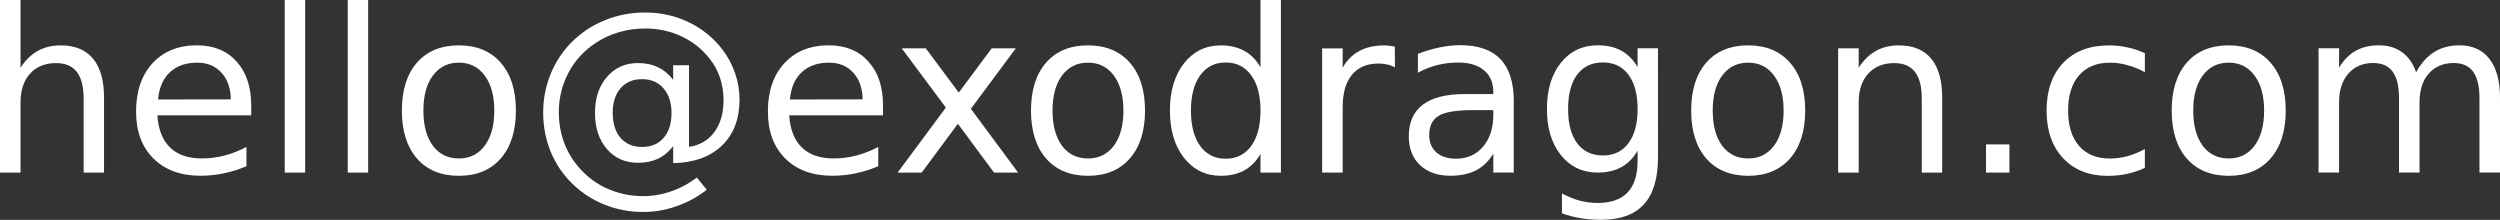
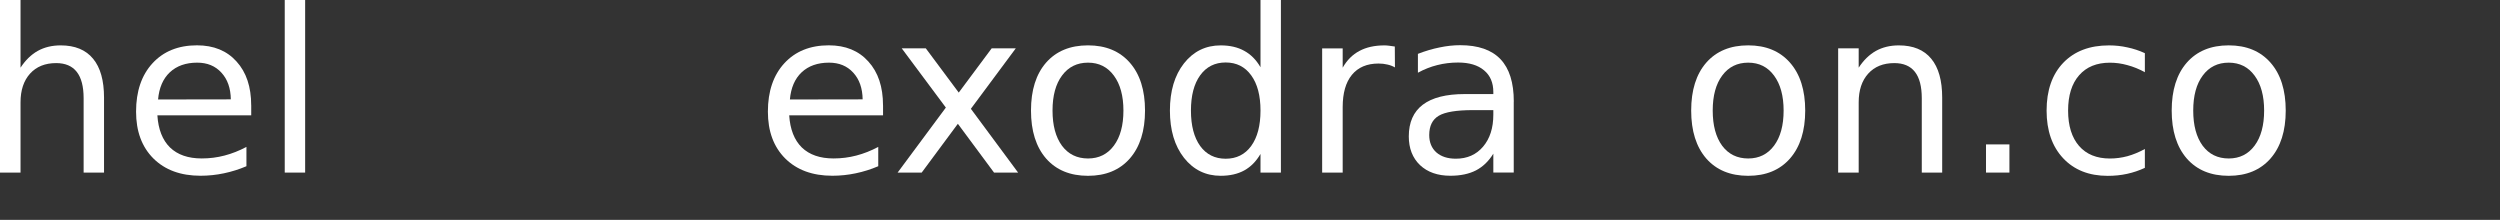
<svg xmlns="http://www.w3.org/2000/svg" xmlns:ns1="http://www.inkscape.org/namespaces/inkscape" xmlns:ns2="http://sodipodi.sourceforge.net/DTD/sodipodi-0.dtd" width="79.758mm" height="7.014mm" viewBox="0 0 79.758 7.014" version="1.1" id="svg1041" ns1:version="0.92.3 (2405546, 2018-03-11)" ns2:docname="contact-email.svg">
  <rect x="0" y="0" width="79.758" height="7.014" fill="#333333" stroke="none" />
  <defs id="defs1035" />
  <ns2:namedview id="base" pagecolor="#2b1c7b" bordercolor="#666666" borderopacity="1.0" ns1:pageopacity="1" ns1:pageshadow="2" ns1:zoom="0.98994949" ns1:cx="164.37027" ns1:cy="89.536913" ns1:document-units="mm" ns1:current-layer="layer1" showgrid="false" fit-margin-top="0" fit-margin-left="0" fit-margin-right="0" fit-margin-bottom="0" ns1:window-width="3440" ns1:window-height="1373" ns1:window-x="-9" ns1:window-y="-9" ns1:window-maximized="1" />
  <g ns1:label="Layer 1" ns1:groupmode="layer" id="layer1" transform="translate(-31.632,-136.386)">
    <g transform="translate(-268.237,-81.898)" aria-label="hello@exodragon.com" style="font-style:normal;font-variant:normal;font-weight:normal;font-stretch:normal;font-size:7.247px;line-height:125%;font-family:sans-serif;-inkscape-font-specification:'sans-serif, Normal';font-variant-ligatures:normal;font-variant-caps:normal;font-variant-numeric:normal;font-feature-settings:normal;text-align:start;letter-spacing:0px;word-spacing:0px;writing-mode:lr-tb;text-anchor:start;fill:#ffffff;fill-opacity:1;stroke:none;stroke-width:0.181px;stroke-linecap:butt;stroke-linejoin:miter;stroke-opacity:1" id="text1638">
      <path ns1:connector-curvature="0" d="m 303.188,221.398 v 2.392 h -0.651 v -2.371 q 0,-0.563 -0.219,-0.842 -0.219,-0.28 -0.658,-0.28 -0.527,0 -0.832,0.336 -0.304,0.336 -0.304,0.917 v 2.24 h -0.655 v -5.506 h 0.655 v 2.159 q 0.234,-0.357 0.548,-0.534 0.318,-0.177 0.733,-0.177 0.683,0 1.033,0.425 0.35,0.421 0.35,1.242 z" style="font-style:normal;font-variant:normal;font-weight:normal;font-stretch:normal;font-size:7.247px;font-family:sans-serif;-inkscape-font-specification:'sans-serif, Normal';font-variant-ligatures:normal;font-variant-caps:normal;font-variant-numeric:normal;font-feature-settings:normal;text-align:start;writing-mode:lr-tb;text-anchor:start;stroke-width:0.181px" id="path1652" />
      <path ns1:connector-curvature="0" d="m 307.884,221.645 v 0.318 h -2.994 q 0.043,0.672 0.403,1.026 0.364,0.35 1.012,0.35 0.375,0 0.725,-0.092 0.354,-0.092 0.701,-0.276 v 0.616 q -0.35,0.149 -0.718,0.226 -0.368,0.078 -0.747,0.078 -0.948,0 -1.504,-0.552 -0.552,-0.552 -0.552,-1.493 0,-0.973 0.524,-1.543 0.527,-0.573 1.419,-0.573 0.8,0 1.263,0.517 0.467,0.513 0.467,1.398 z m -0.651,-0.191 q -0.007,-0.534 -0.301,-0.853 -0.29,-0.318 -0.771,-0.318 -0.545,0 -0.874,0.308 -0.326,0.308 -0.375,0.867 z" style="font-style:normal;font-variant:normal;font-weight:normal;font-stretch:normal;font-size:7.247px;font-family:sans-serif;-inkscape-font-specification:'sans-serif, Normal';font-variant-ligatures:normal;font-variant-caps:normal;font-variant-numeric:normal;font-feature-settings:normal;text-align:start;writing-mode:lr-tb;text-anchor:start;stroke-width:0.181px" id="path1654" />
      <path ns1:connector-curvature="0" d="m 308.953,218.284 h 0.651 v 5.506 h -0.651 z" style="font-style:normal;font-variant:normal;font-weight:normal;font-stretch:normal;font-size:7.247px;font-family:sans-serif;-inkscape-font-specification:'sans-serif, Normal';font-variant-ligatures:normal;font-variant-caps:normal;font-variant-numeric:normal;font-feature-settings:normal;text-align:start;writing-mode:lr-tb;text-anchor:start;stroke-width:0.181px" id="path1656" />
-       <path ns1:connector-curvature="0" d="m 310.963,218.284 h 0.651 v 5.506 h -0.651 z" style="font-style:normal;font-variant:normal;font-weight:normal;font-stretch:normal;font-size:7.247px;font-family:sans-serif;-inkscape-font-specification:'sans-serif, Normal';font-variant-ligatures:normal;font-variant-caps:normal;font-variant-numeric:normal;font-feature-settings:normal;text-align:start;writing-mode:lr-tb;text-anchor:start;stroke-width:0.181px" id="path1658" />
-       <path ns1:connector-curvature="0" d="m 314.509,220.283 q -0.524,0 -0.828,0.41 -0.304,0.407 -0.304,1.118 0,0.711 0.301,1.122 0.304,0.407 0.832,0.407 0.52,0 0.825,-0.41 0.304,-0.41 0.304,-1.118 0,-0.704 -0.304,-1.115 -0.304,-0.414 -0.825,-0.414 z m 0,-0.552 q 0.849,0 1.334,0.552 0.485,0.552 0.485,1.529 0,0.973 -0.485,1.529 -0.485,0.552 -1.334,0.552 -0.853,0 -1.338,-0.552 -0.481,-0.556 -0.481,-1.529 0,-0.977 0.481,-1.529 0.485,-0.552 1.338,-0.552 z" style="font-style:normal;font-variant:normal;font-weight:normal;font-stretch:normal;font-size:7.247px;font-family:sans-serif;-inkscape-font-specification:'sans-serif, Normal';font-variant-ligatures:normal;font-variant-caps:normal;font-variant-numeric:normal;font-feature-settings:normal;text-align:start;writing-mode:lr-tb;text-anchor:start;stroke-width:0.181px" id="path1660" />
-       <path ns1:connector-curvature="0" d="m 319.417,221.889 q 0,0.506 0.251,0.796 0.251,0.287 0.69,0.287 0.435,0 0.683,-0.29 0.251,-0.29 0.251,-0.793 0,-0.495 -0.255,-0.786 -0.255,-0.294 -0.687,-0.294 -0.428,0 -0.683,0.29 -0.251,0.29 -0.251,0.789 z m 1.929,1.058 q -0.212,0.272 -0.488,0.403 -0.272,0.127 -0.637,0.127 -0.609,0 -0.991,-0.439 -0.379,-0.442 -0.379,-1.15 0,-0.708 0.382,-1.15 0.382,-0.442 0.987,-0.442 0.364,0 0.64,0.134 0.276,0.131 0.485,0.4 v -0.464 h 0.506 v 2.604 q 0.517,-0.078 0.807,-0.471 0.294,-0.396 0.294,-1.023 0,-0.379 -0.113,-0.711 -0.11,-0.333 -0.336,-0.616 -0.368,-0.464 -0.899,-0.708 -0.527,-0.248 -1.15,-0.248 -0.435,0 -0.835,0.117 -0.4,0.113 -0.74,0.34 -0.556,0.361 -0.871,0.948 -0.311,0.584 -0.311,1.267 0,0.563 0.202,1.055 0.205,0.492 0.591,0.867 0.372,0.368 0.86,0.559 0.488,0.195 1.044,0.195 0.456,0 0.895,-0.156 0.442,-0.152 0.81,-0.439 l 0.318,0.393 q -0.442,0.343 -0.966,0.524 -0.52,0.184 -1.058,0.184 -0.655,0 -1.235,-0.234 -0.58,-0.23 -1.033,-0.672 -0.453,-0.442 -0.69,-1.023 -0.237,-0.584 -0.237,-1.253 0,-0.644 0.241,-1.228 0.241,-0.584 0.686,-1.026 0.456,-0.449 1.055,-0.687 0.598,-0.241 1.267,-0.241 0.75,0 1.391,0.308 0.644,0.308 1.079,0.874 0.265,0.347 0.403,0.754 0.142,0.407 0.142,0.842 0,0.931 -0.563,1.469 -0.563,0.538 -1.553,0.559 z" style="font-style:normal;font-variant:normal;font-weight:normal;font-stretch:normal;font-size:7.247px;font-family:sans-serif;-inkscape-font-specification:'sans-serif, Normal';font-variant-ligatures:normal;font-variant-caps:normal;font-variant-numeric:normal;font-feature-settings:normal;text-align:start;writing-mode:lr-tb;text-anchor:start;stroke-width:0.181px" id="path1662" />
      <path ns1:connector-curvature="0" d="m 328.041,221.645 v 0.318 h -2.994 q 0.043,0.672 0.403,1.026 0.364,0.35 1.012,0.35 0.375,0 0.725,-0.092 0.354,-0.092 0.701,-0.276 v 0.616 q -0.35,0.149 -0.718,0.226 -0.368,0.078 -0.747,0.078 -0.948,0 -1.504,-0.552 -0.552,-0.552 -0.552,-1.493 0,-0.973 0.524,-1.543 0.527,-0.573 1.419,-0.573 0.8,0 1.263,0.517 0.467,0.513 0.467,1.398 z m -0.651,-0.191 q -0.007,-0.534 -0.301,-0.853 -0.29,-0.318 -0.771,-0.318 -0.545,0 -0.874,0.308 -0.326,0.308 -0.375,0.867 z" style="font-style:normal;font-variant:normal;font-weight:normal;font-stretch:normal;font-size:7.247px;font-family:sans-serif;-inkscape-font-specification:'sans-serif, Normal';font-variant-ligatures:normal;font-variant-caps:normal;font-variant-numeric:normal;font-feature-settings:normal;text-align:start;writing-mode:lr-tb;text-anchor:start;stroke-width:0.181px" id="path1664" />
      <path ns1:connector-curvature="0" d="m 332.276,219.826 -1.433,1.929 1.507,2.035 h -0.768 l -1.154,-1.557 -1.154,1.557 h -0.768 l 1.539,-2.074 -1.408,-1.89 h 0.768 l 1.051,1.412 1.051,-1.412 z" style="font-style:normal;font-variant:normal;font-weight:normal;font-stretch:normal;font-size:7.247px;font-family:sans-serif;-inkscape-font-specification:'sans-serif, Normal';font-variant-ligatures:normal;font-variant-caps:normal;font-variant-numeric:normal;font-feature-settings:normal;text-align:start;writing-mode:lr-tb;text-anchor:start;stroke-width:0.181px" id="path1666" />
      <path ns1:connector-curvature="0" d="m 334.58,220.283 q -0.524,0 -0.828,0.41 -0.304,0.407 -0.304,1.118 0,0.711 0.301,1.122 0.304,0.407 0.832,0.407 0.52,0 0.825,-0.41 0.304,-0.41 0.304,-1.118 0,-0.704 -0.304,-1.115 -0.304,-0.414 -0.825,-0.414 z m 0,-0.552 q 0.849,0 1.334,0.552 0.485,0.552 0.485,1.529 0,0.973 -0.485,1.529 -0.485,0.552 -1.334,0.552 -0.853,0 -1.338,-0.552 -0.481,-0.556 -0.481,-1.529 0,-0.977 0.481,-1.529 0.485,-0.552 1.338,-0.552 z" style="font-style:normal;font-variant:normal;font-weight:normal;font-stretch:normal;font-size:7.247px;font-family:sans-serif;-inkscape-font-specification:'sans-serif, Normal';font-variant-ligatures:normal;font-variant-caps:normal;font-variant-numeric:normal;font-feature-settings:normal;text-align:start;writing-mode:lr-tb;text-anchor:start;stroke-width:0.181px" id="path1668" />
      <path ns1:connector-curvature="0" d="m 340.083,220.428 v -2.144 h 0.651 v 5.506 h -0.651 v -0.595 q -0.205,0.354 -0.52,0.527 -0.311,0.17 -0.75,0.17 -0.718,0 -1.171,-0.573 -0.449,-0.573 -0.449,-1.507 0,-0.934 0.449,-1.507 0.453,-0.573 1.171,-0.573 0.439,0 0.75,0.173 0.315,0.17 0.52,0.524 z m -2.219,1.384 q 0,0.718 0.294,1.129 0.297,0.407 0.814,0.407 0.517,0 0.814,-0.407 0.297,-0.41 0.297,-1.129 0,-0.718 -0.297,-1.125 -0.297,-0.41 -0.814,-0.41 -0.517,0 -0.814,0.41 -0.294,0.407 -0.294,1.125 z" style="font-style:normal;font-variant:normal;font-weight:normal;font-stretch:normal;font-size:7.247px;font-family:sans-serif;-inkscape-font-specification:'sans-serif, Normal';font-variant-ligatures:normal;font-variant-caps:normal;font-variant-numeric:normal;font-feature-settings:normal;text-align:start;writing-mode:lr-tb;text-anchor:start;stroke-width:0.181px" id="path1670" />
      <path ns1:connector-curvature="0" d="m 344.372,220.435 q -0.11,-0.064 -0.241,-0.092 -0.127,-0.032 -0.283,-0.032 -0.552,0 -0.849,0.361 -0.294,0.357 -0.294,1.03 v 2.088 h -0.655 v -3.963 h 0.655 v 0.616 q 0.205,-0.361 0.534,-0.534 0.329,-0.177 0.8,-0.177 0.067,0 0.149,0.011 0.081,0.007 0.18,0.025 z" style="font-style:normal;font-variant:normal;font-weight:normal;font-stretch:normal;font-size:7.247px;font-family:sans-serif;-inkscape-font-specification:'sans-serif, Normal';font-variant-ligatures:normal;font-variant-caps:normal;font-variant-numeric:normal;font-feature-settings:normal;text-align:start;writing-mode:lr-tb;text-anchor:start;stroke-width:0.181px" id="path1672" />
      <path ns1:connector-curvature="0" d="m 346.863,221.797 q -0.789,0 -1.093,0.18 -0.304,0.18 -0.304,0.616 0,0.347 0.226,0.552 0.23,0.202 0.623,0.202 0.541,0 0.867,-0.382 0.329,-0.386 0.329,-1.023 v -0.145 z m 1.299,-0.269 v 2.261 h -0.651 v -0.602 q -0.223,0.361 -0.556,0.534 -0.333,0.17 -0.814,0.17 -0.609,0 -0.97,-0.34 -0.357,-0.343 -0.357,-0.917 0,-0.669 0.446,-1.009 0.449,-0.34 1.338,-0.34 h 0.913 v -0.064 q 0,-0.449 -0.297,-0.694 -0.294,-0.248 -0.828,-0.248 -0.34,0 -0.662,0.081 -0.322,0.081 -0.619,0.244 v -0.602 q 0.357,-0.138 0.694,-0.205 0.336,-0.071 0.655,-0.071 0.86,0 1.285,0.446 0.425,0.446 0.425,1.352 z" style="font-style:normal;font-variant:normal;font-weight:normal;font-stretch:normal;font-size:7.247px;font-family:sans-serif;-inkscape-font-specification:'sans-serif, Normal';font-variant-ligatures:normal;font-variant-caps:normal;font-variant-numeric:normal;font-feature-settings:normal;text-align:start;writing-mode:lr-tb;text-anchor:start;stroke-width:0.181px" id="path1674" />
-       <path ns1:connector-curvature="0" d="m 352.114,221.762 q 0,-0.708 -0.294,-1.097 -0.29,-0.389 -0.817,-0.389 -0.524,0 -0.817,0.389 -0.29,0.389 -0.29,1.097 0,0.704 0.29,1.093 0.294,0.389 0.817,0.389 0.527,0 0.817,-0.389 0.294,-0.389 0.294,-1.093 z m 0.651,1.536 q 0,1.012 -0.449,1.504 -0.449,0.495 -1.377,0.495 -0.343,0 -0.648,-0.053 -0.304,-0.05 -0.591,-0.156 v -0.633 q 0.287,0.156 0.566,0.23 0.28,0.074 0.57,0.074 0.64,0 0.959,-0.336 0.318,-0.333 0.318,-1.009 v -0.322 q -0.202,0.35 -0.517,0.524 -0.315,0.173 -0.754,0.173 -0.729,0 -1.175,-0.556 -0.446,-0.556 -0.446,-1.472 0,-0.92 0.446,-1.476 0.446,-0.556 1.175,-0.556 0.439,0 0.754,0.173 0.315,0.173 0.517,0.524 v -0.602 h 0.651 z" style="font-style:normal;font-variant:normal;font-weight:normal;font-stretch:normal;font-size:7.247px;font-family:sans-serif;-inkscape-font-specification:'sans-serif, Normal';font-variant-ligatures:normal;font-variant-caps:normal;font-variant-numeric:normal;font-feature-settings:normal;text-align:start;writing-mode:lr-tb;text-anchor:start;stroke-width:0.181px" id="path1676" />
      <path ns1:connector-curvature="0" d="m 355.642,220.283 q -0.524,0 -0.828,0.41 -0.304,0.407 -0.304,1.118 0,0.711 0.301,1.122 0.304,0.407 0.832,0.407 0.52,0 0.825,-0.41 0.304,-0.41 0.304,-1.118 0,-0.704 -0.304,-1.115 -0.304,-0.414 -0.825,-0.414 z m 0,-0.552 q 0.849,0 1.334,0.552 0.485,0.552 0.485,1.529 0,0.973 -0.485,1.529 -0.485,0.552 -1.334,0.552 -0.853,0 -1.338,-0.552 -0.481,-0.556 -0.481,-1.529 0,-0.977 0.481,-1.529 0.485,-0.552 1.338,-0.552 z" style="font-style:normal;font-variant:normal;font-weight:normal;font-stretch:normal;font-size:7.247px;font-family:sans-serif;-inkscape-font-specification:'sans-serif, Normal';font-variant-ligatures:normal;font-variant-caps:normal;font-variant-numeric:normal;font-feature-settings:normal;text-align:start;writing-mode:lr-tb;text-anchor:start;stroke-width:0.181px" id="path1678" />
      <path ns1:connector-curvature="0" d="m 361.831,221.398 v 2.392 h -0.651 v -2.371 q 0,-0.563 -0.219,-0.842 -0.219,-0.28 -0.658,-0.28 -0.527,0 -0.832,0.336 -0.304,0.336 -0.304,0.917 v 2.24 h -0.655 v -3.963 h 0.655 v 0.616 q 0.234,-0.357 0.548,-0.534 0.318,-0.177 0.733,-0.177 0.683,0 1.033,0.425 0.35,0.421 0.35,1.242 z" style="font-style:normal;font-variant:normal;font-weight:normal;font-stretch:normal;font-size:7.247px;font-family:sans-serif;-inkscape-font-specification:'sans-serif, Normal';font-variant-ligatures:normal;font-variant-caps:normal;font-variant-numeric:normal;font-feature-settings:normal;text-align:start;writing-mode:lr-tb;text-anchor:start;stroke-width:0.181px" id="path1680" />
      <path ns1:connector-curvature="0" d="m 363.229,222.891 h 0.747 v 0.899 h -0.747 z" style="font-style:normal;font-variant:normal;font-weight:normal;font-stretch:normal;font-size:7.247px;font-family:sans-serif;-inkscape-font-specification:'sans-serif, Normal';font-variant-ligatures:normal;font-variant-caps:normal;font-variant-numeric:normal;font-feature-settings:normal;text-align:start;writing-mode:lr-tb;text-anchor:start;stroke-width:0.181px" id="path1682" />
      <path ns1:connector-curvature="0" d="m 368.297,219.979 v 0.609 q -0.276,-0.152 -0.556,-0.226 -0.276,-0.078 -0.559,-0.078 -0.633,0 -0.984,0.403 -0.35,0.4 -0.35,1.125 0,0.725 0.35,1.129 0.35,0.4 0.984,0.4 0.283,0 0.559,-0.074 0.28,-0.078 0.556,-0.23 v 0.602 q -0.272,0.127 -0.566,0.191 -0.29,0.064 -0.619,0.064 -0.895,0 -1.423,-0.563 -0.527,-0.563 -0.527,-1.518 0,-0.97 0.531,-1.525 0.534,-0.556 1.461,-0.556 0.301,0 0.587,0.064 0.287,0.06 0.556,0.184 z" style="font-style:normal;font-variant:normal;font-weight:normal;font-stretch:normal;font-size:7.247px;font-family:sans-serif;-inkscape-font-specification:'sans-serif, Normal';font-variant-ligatures:normal;font-variant-caps:normal;font-variant-numeric:normal;font-feature-settings:normal;text-align:start;writing-mode:lr-tb;text-anchor:start;stroke-width:0.181px" id="path1684" />
      <path ns1:connector-curvature="0" d="m 370.972,220.283 q -0.524,0 -0.828,0.41 -0.304,0.407 -0.304,1.118 0,0.711 0.301,1.122 0.304,0.407 0.832,0.407 0.52,0 0.825,-0.41 0.304,-0.41 0.304,-1.118 0,-0.704 -0.304,-1.115 -0.304,-0.414 -0.825,-0.414 z m 0,-0.552 q 0.849,0 1.334,0.552 0.485,0.552 0.485,1.529 0,0.973 -0.485,1.529 -0.485,0.552 -1.334,0.552 -0.853,0 -1.338,-0.552 -0.481,-0.556 -0.481,-1.529 0,-0.977 0.481,-1.529 0.485,-0.552 1.338,-0.552 z" style="font-style:normal;font-variant:normal;font-weight:normal;font-stretch:normal;font-size:7.247px;font-family:sans-serif;-inkscape-font-specification:'sans-serif, Normal';font-variant-ligatures:normal;font-variant-caps:normal;font-variant-numeric:normal;font-feature-settings:normal;text-align:start;writing-mode:lr-tb;text-anchor:start;stroke-width:0.181px" id="path1686" />
-       <path ns1:connector-curvature="0" d="m 376.952,220.587 q 0.244,-0.439 0.584,-0.648 0.34,-0.209 0.8,-0.209 0.619,0 0.955,0.435 0.336,0.432 0.336,1.231 v 2.392 h -0.655 v -2.371 q 0,-0.57 -0.202,-0.846 -0.202,-0.276 -0.616,-0.276 -0.506,0 -0.8,0.336 -0.294,0.336 -0.294,0.917 v 2.24 h -0.655 v -2.371 q 0,-0.573 -0.202,-0.846 -0.202,-0.276 -0.623,-0.276 -0.499,0 -0.793,0.34 -0.294,0.336 -0.294,0.913 v 2.24 h -0.655 v -3.963 h 0.655 v 0.616 q 0.223,-0.364 0.534,-0.538 0.311,-0.173 0.74,-0.173 0.432,0 0.733,0.219 0.304,0.219 0.449,0.637 z" style="font-style:normal;font-variant:normal;font-weight:normal;font-stretch:normal;font-size:7.247px;font-family:sans-serif;-inkscape-font-specification:'sans-serif, Normal';font-variant-ligatures:normal;font-variant-caps:normal;font-variant-numeric:normal;font-feature-settings:normal;text-align:start;writing-mode:lr-tb;text-anchor:start;stroke-width:0.181px" id="path1688" />
    </g>
  </g>
</svg>